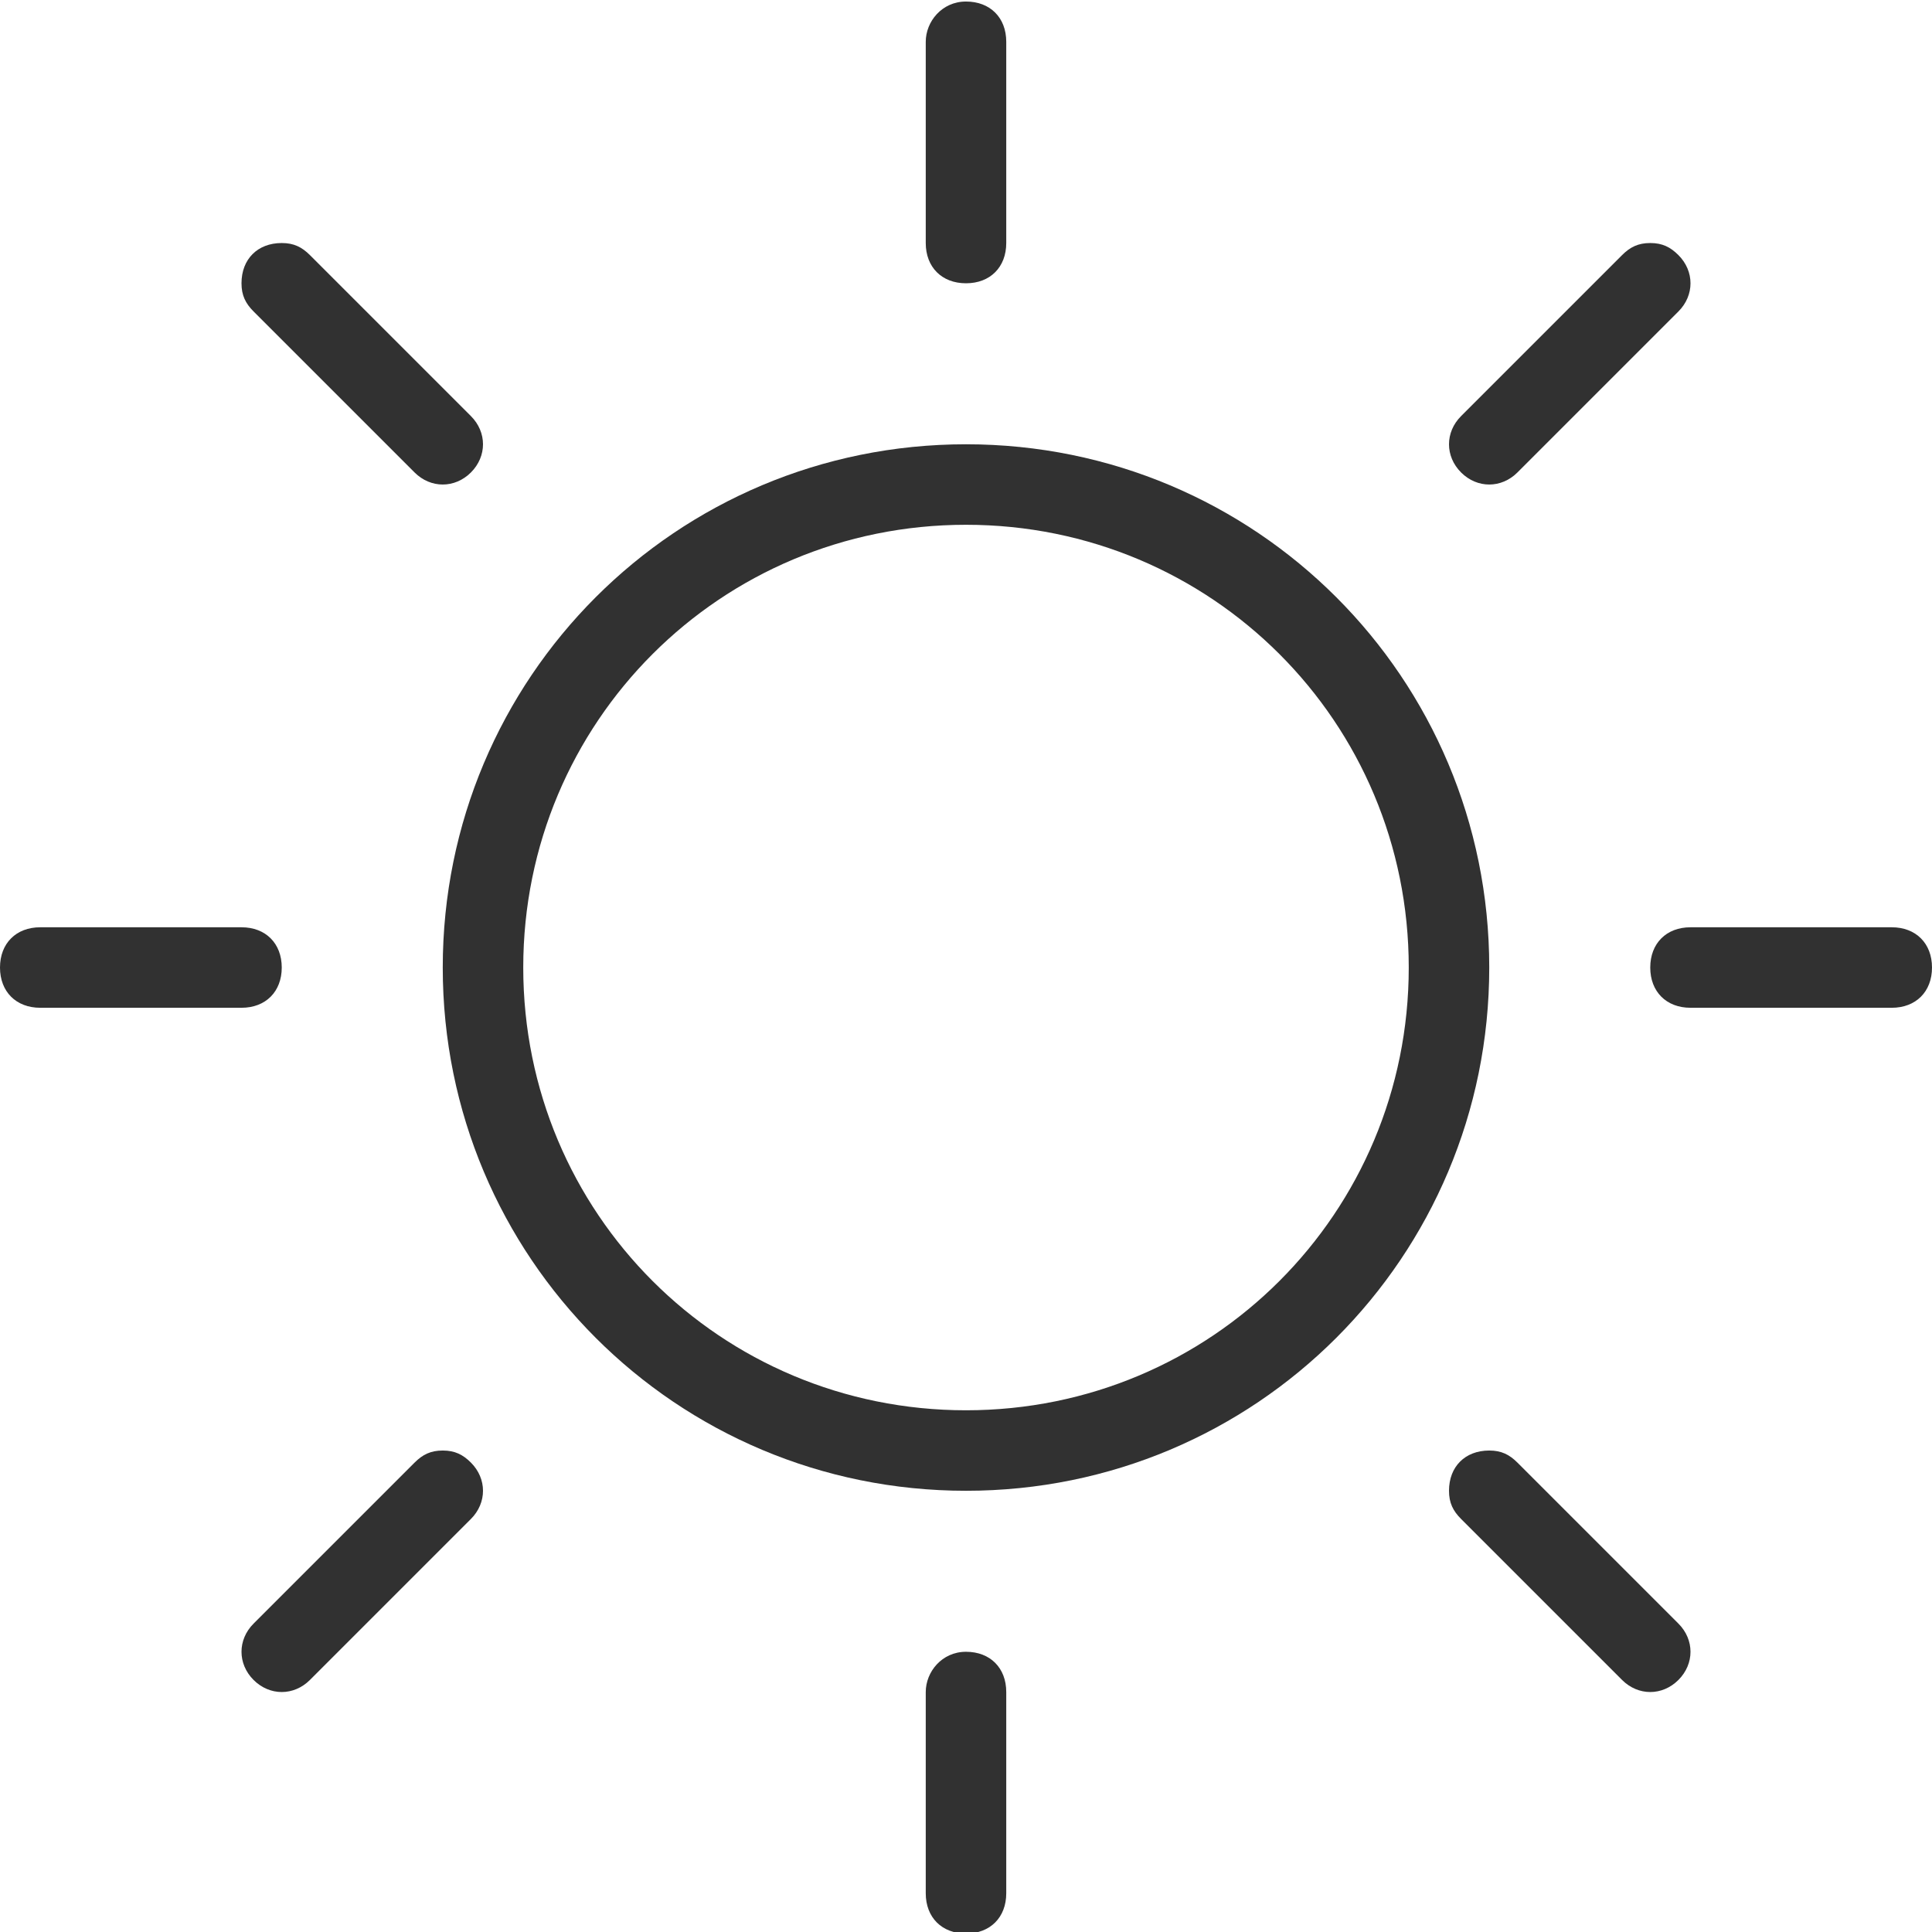
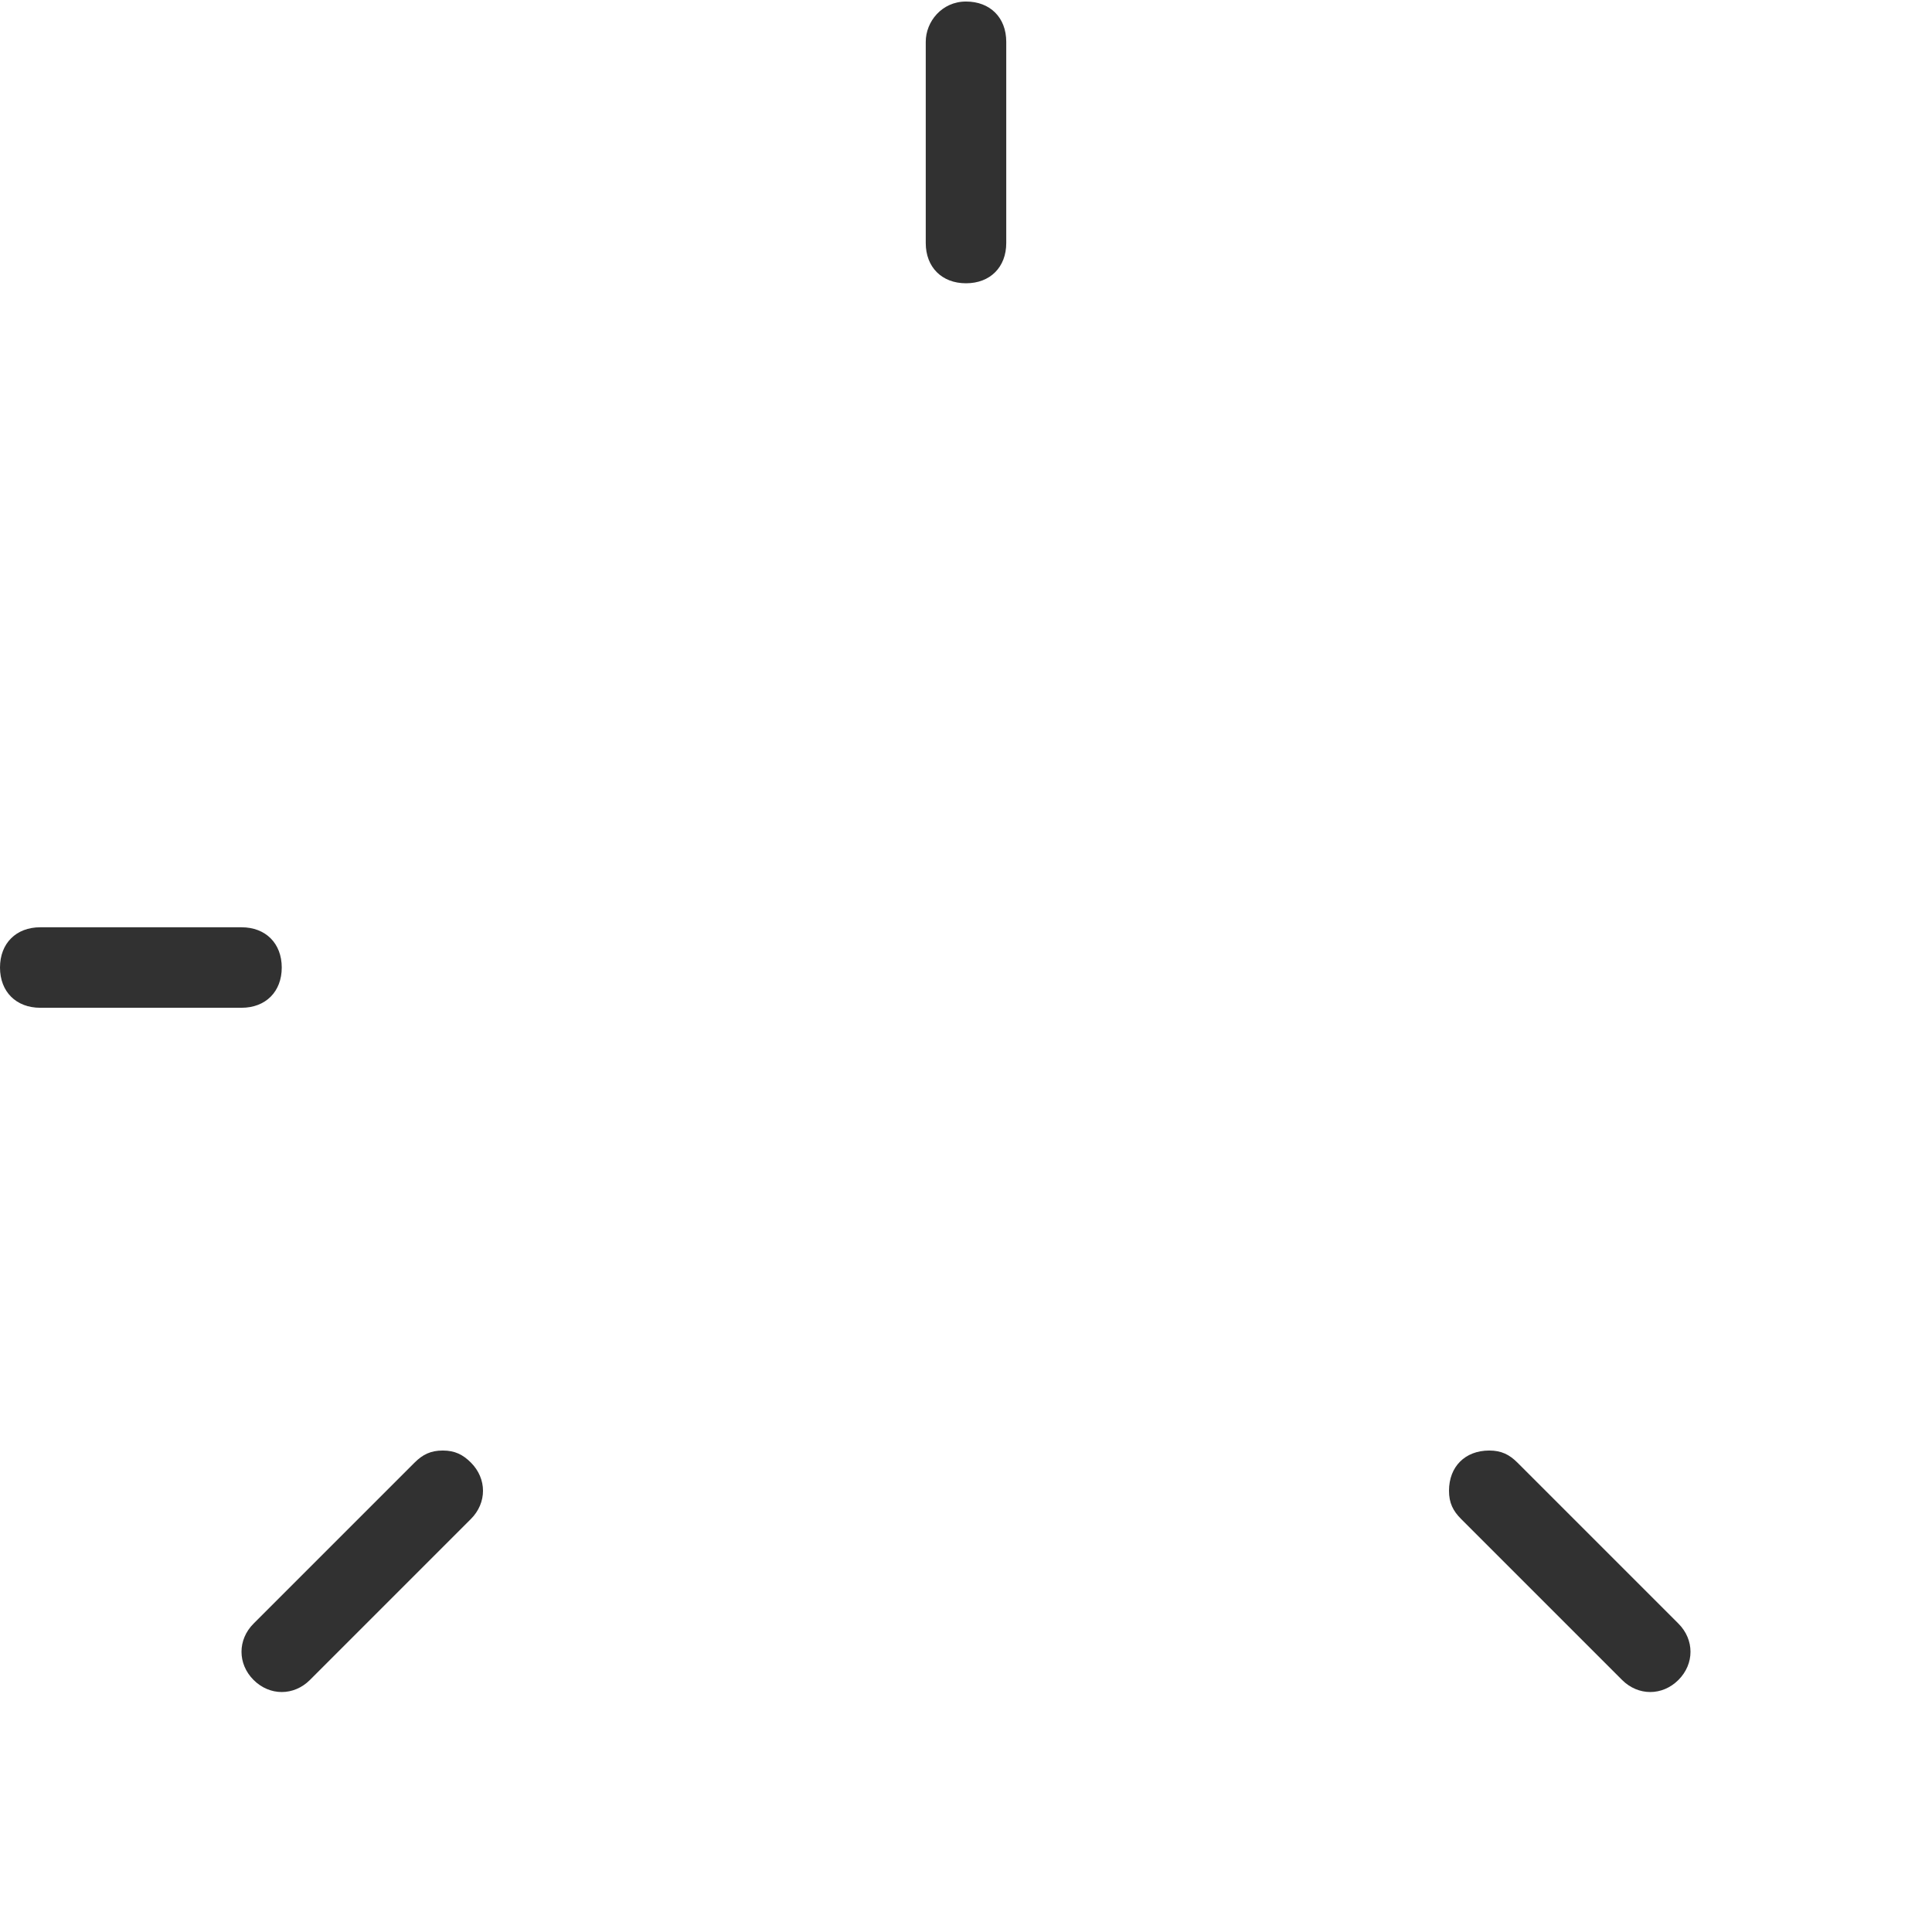
<svg xmlns="http://www.w3.org/2000/svg" version="1.1" id="Layer_1" x="0px" y="0px" viewBox="0 0 48 48" style="enable-background:new 0 0 48 48;" xml:space="preserve">
  <style type="text/css">
	.st0{fill:#313131;}
	.st1{fill-rule:evenodd;clip-rule:evenodd;fill:#313131;}
</style>
  <g transform="translate(0,-1004.362)">
-     <path class="st0" d="M24,1015.4c-7.2,0-13,5.8-13,13c0,7.2,5.8,13,13,13s13-5.8,13-13C37,1021.2,31.2,1015.4,24,1015.4z M24,1017.4   c6.1,0,11,4.9,11,11s-4.9,11-11,11s-11-4.9-11-11C13,1022.3,17.9,1017.4,24,1017.4z" />
    <path class="st1" d="M24,1004.4c-0.6,0-1,0.5-1,1l0,0v5c0,0.6,0.4,1,1,1s1-0.4,1-1l0,0v-5C25,1004.8,24.6,1004.4,24,1004.4   L24,1004.4z" />
-     <path class="st1" d="M41,1010.4c-0.3,0-0.5,0.1-0.7,0.3l-4,4c-0.4,0.4-0.4,1,0,1.4s1,0.4,1.4,0l0,0l4-4c0.4-0.4,0.4-1,0-1.4   C41.5,1010.5,41.3,1010.4,41,1010.4z" />
-     <path class="st1" d="M7,1010.4c-0.6,0-1,0.4-1,1c0,0.3,0.1,0.5,0.3,0.7l4,4c0.4,0.4,1,0.4,1.4,0s0.4-1,0-1.4l0,0l-4-4   C7.5,1010.5,7.3,1010.4,7,1010.4z" />
-     <path class="st1" d="M24,1045.4c-0.6,0-1,0.5-1,1v5c0,0.6,0.4,1,1,1s1-0.4,1-1l0,0v-5C25,1045.8,24.6,1045.4,24,1045.4L24,1045.4z" />
    <path class="st1" d="M37,1040.4c-0.6,0-1,0.4-1,1c0,0.3,0.1,0.5,0.3,0.7l4,4c0.4,0.4,1,0.4,1.4,0s0.4-1,0-1.4l0,0l-4-4   C37.5,1040.5,37.3,1040.4,37,1040.4z" />
    <path class="st1" d="M11,1040.4c-0.3,0-0.5,0.1-0.7,0.3l-4,4c-0.4,0.4-0.4,1,0,1.4s1,0.4,1.4,0l0,0l4-4c0.4-0.4,0.4-1,0-1.4   C11.5,1040.5,11.3,1040.4,11,1040.4z" />
-     <path class="st1" d="M42,1027.4c-0.6,0-1,0.4-1,1s0.4,1,1,1l0,0h5c0.6,0,1-0.4,1-1s-0.4-1-1-1l0,0H42z" />
    <path class="st1" d="M1,1027.4c-0.6,0-1,0.4-1,1s0.4,1,1,1l0,0h5c0.6,0,1-0.4,1-1s-0.4-1-1-1l0,0H1z" />
  </g>
</svg>